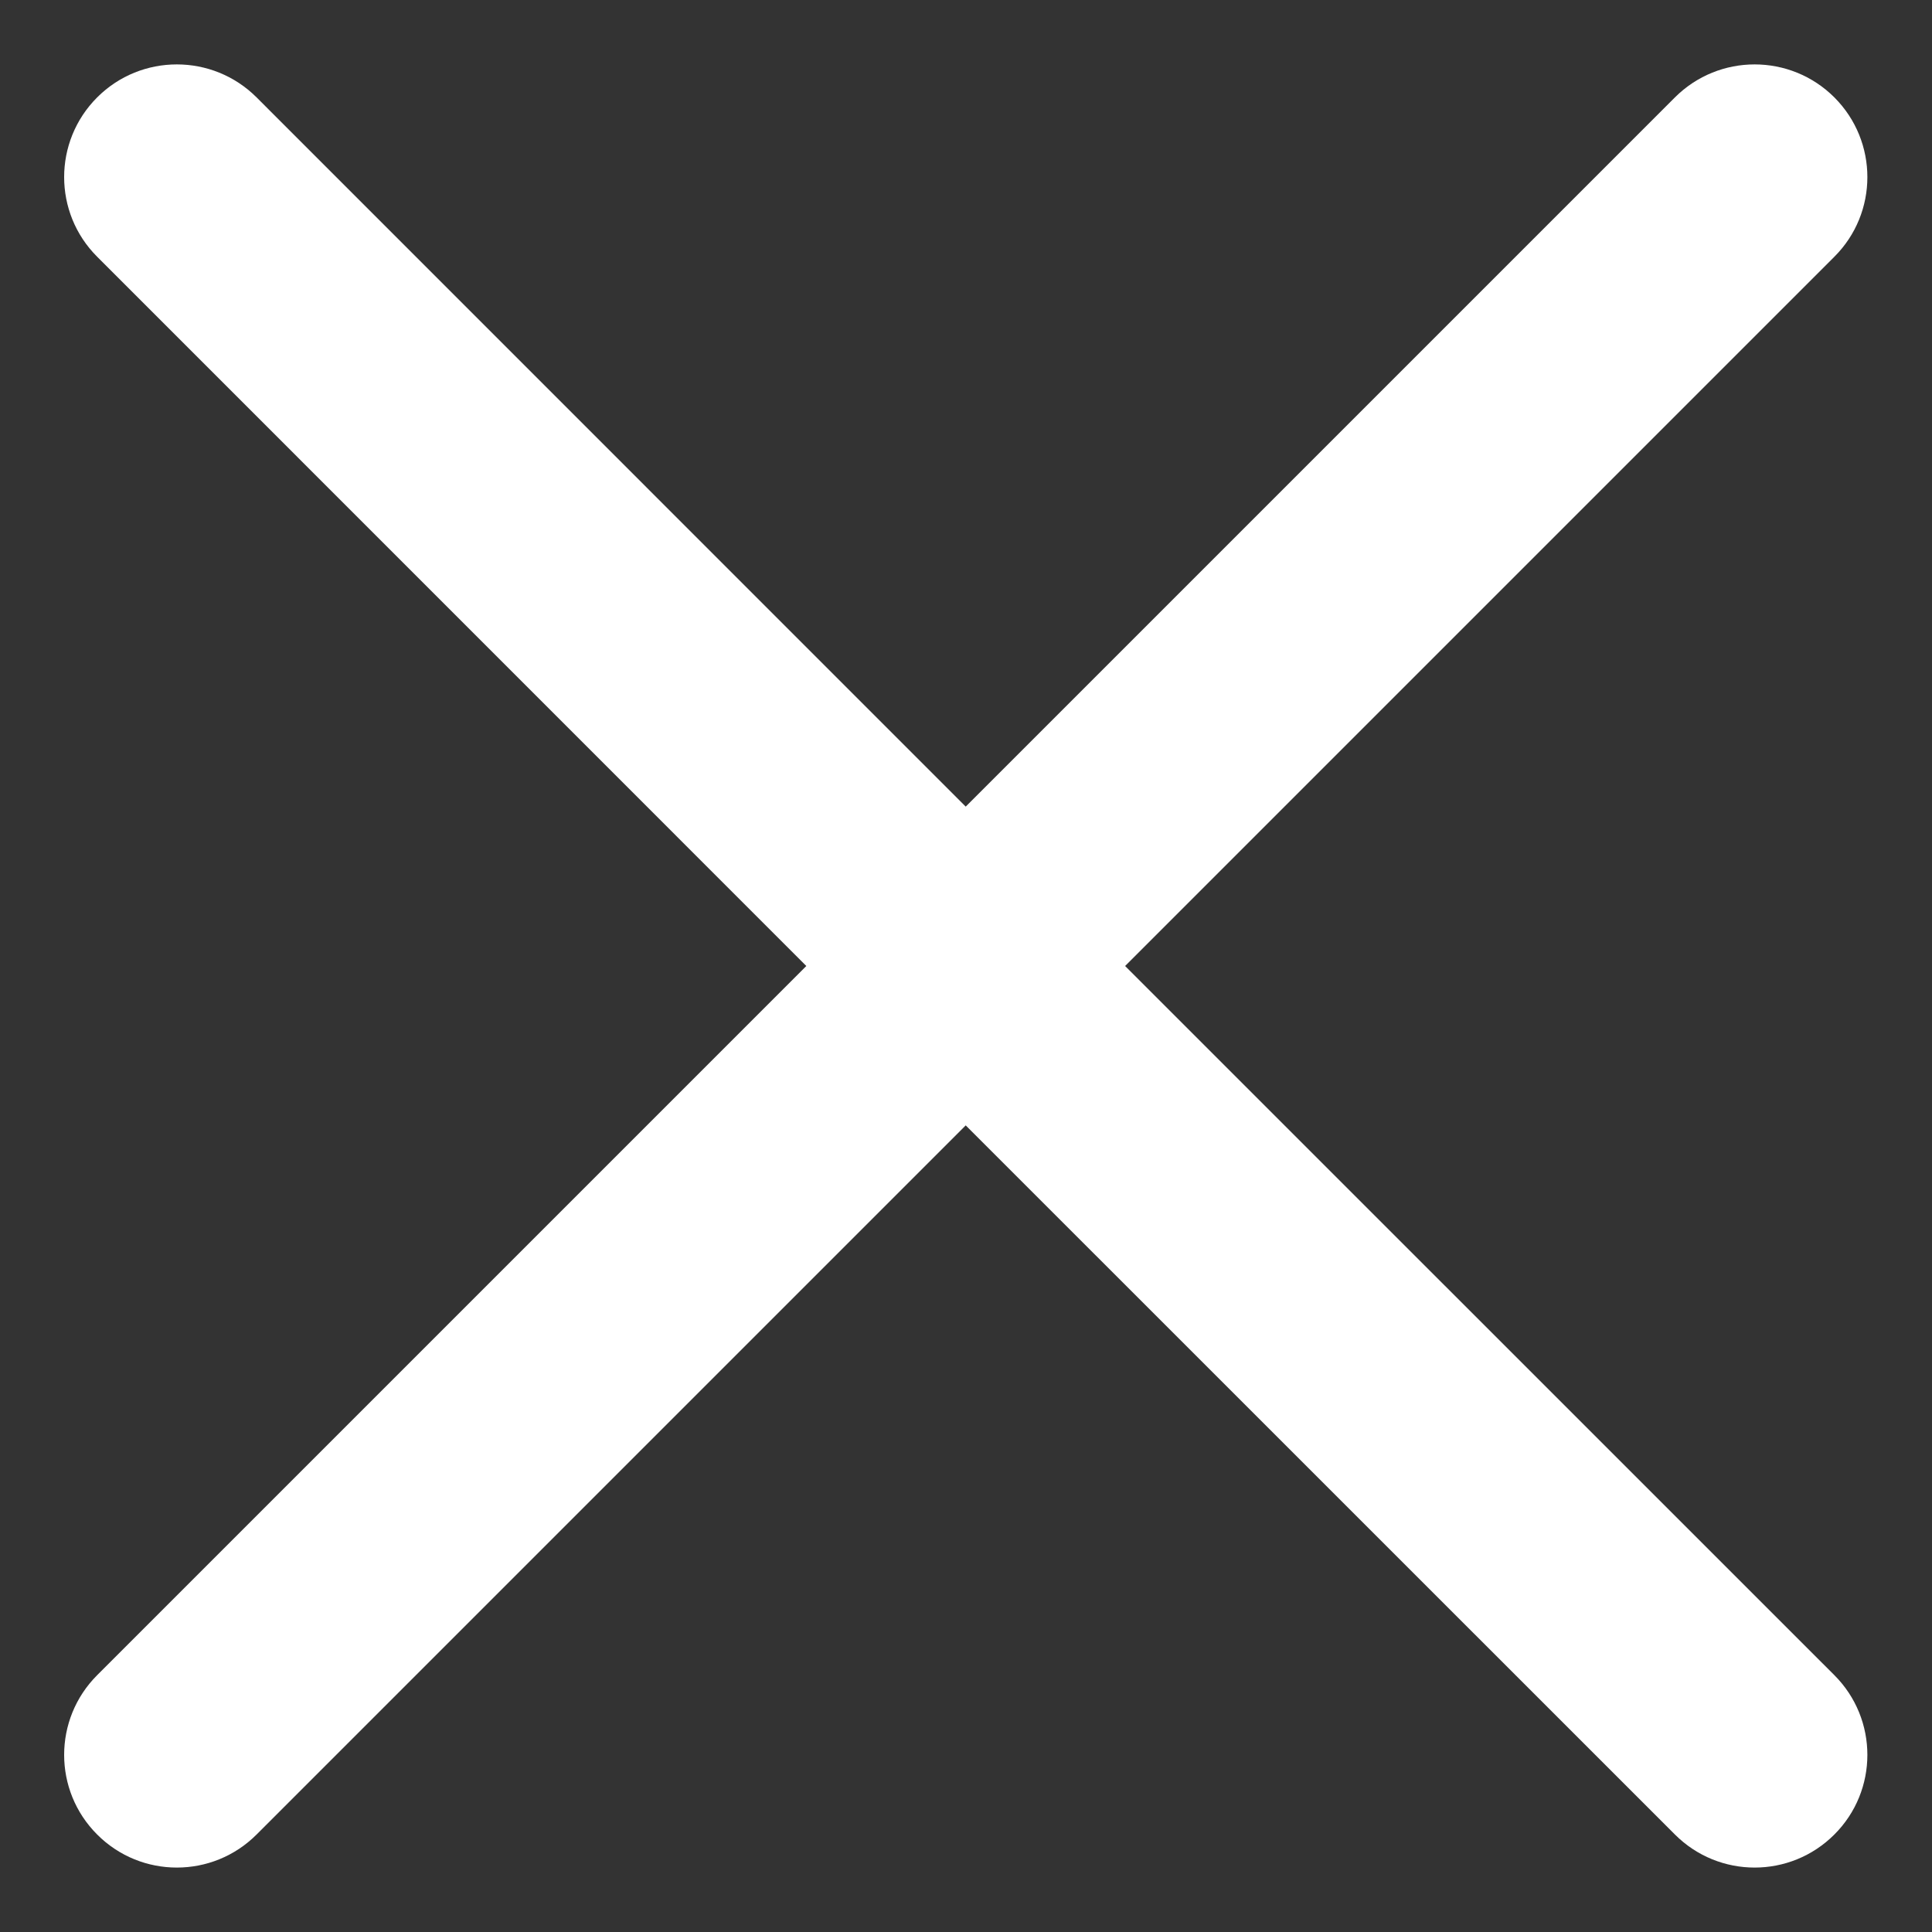
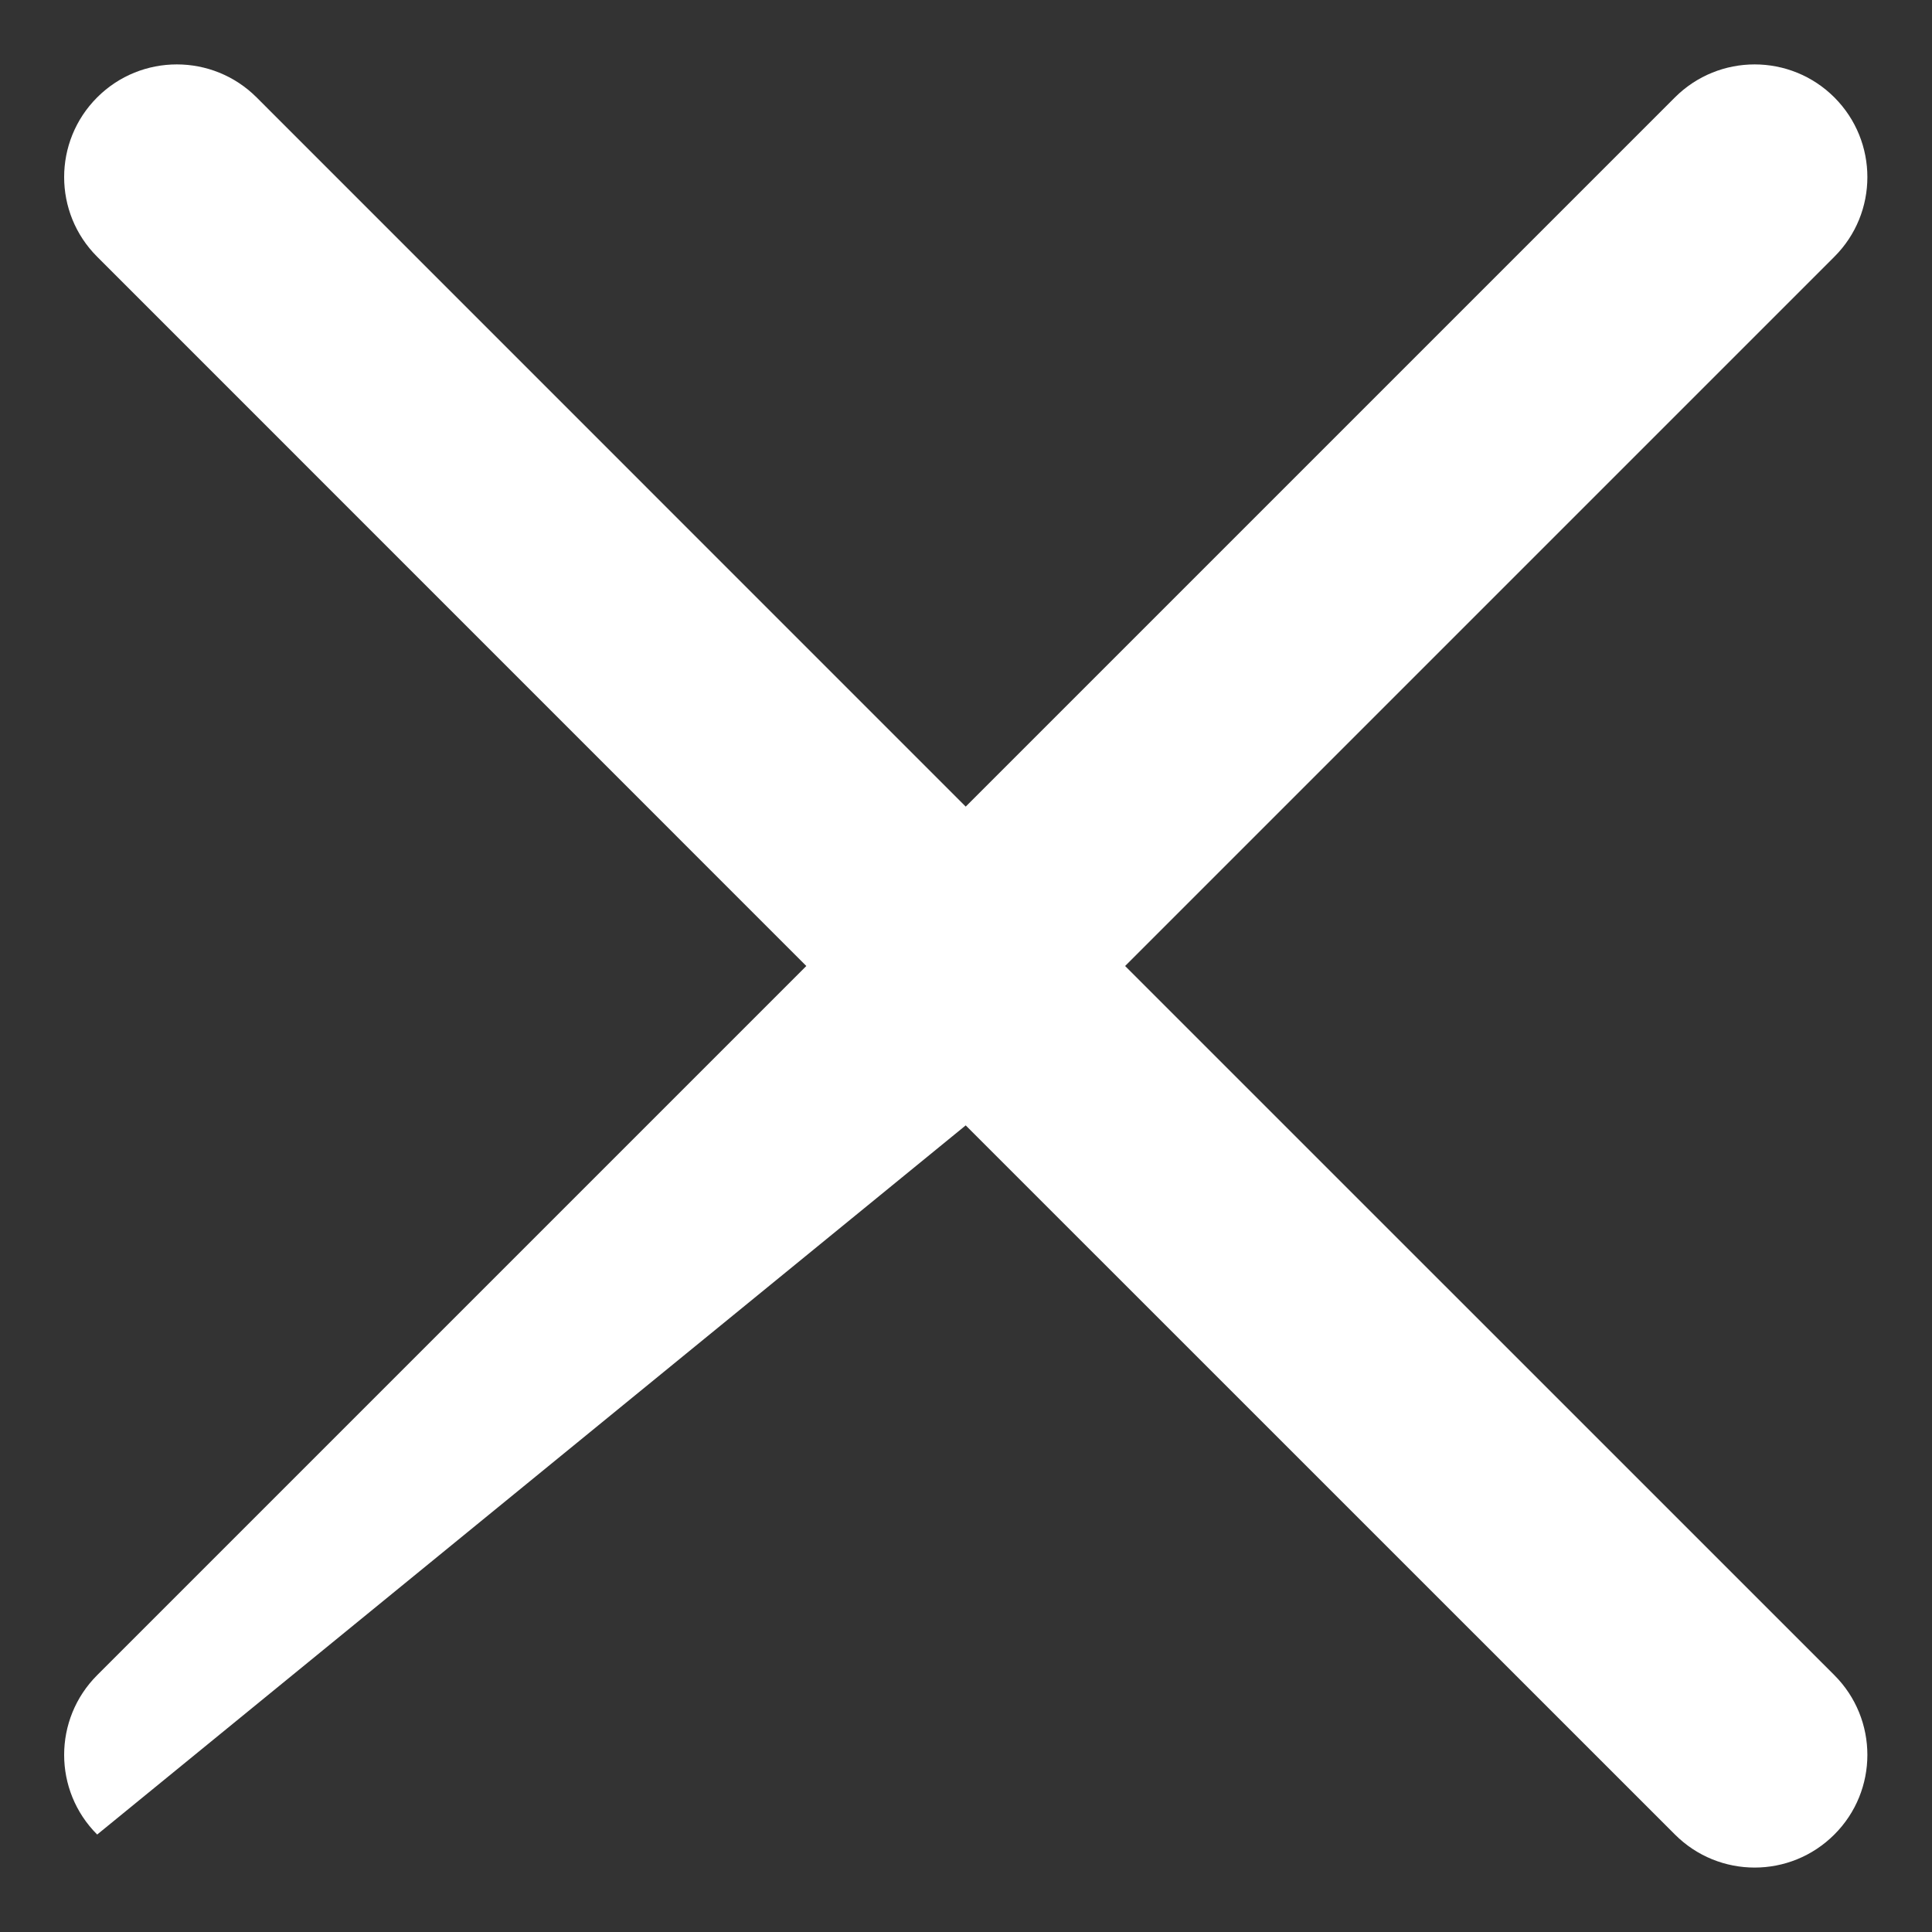
<svg xmlns="http://www.w3.org/2000/svg" width="20" height="20" viewBox="0 0 20 20" fill="none">
  <rect x="0" y="0" width="20" height="20" fill="#333333" stroke="none" />
-   <path d="M18.989 2.658C19.445 2.203 19.445 1.464 18.989 1.008C18.533 0.553 17.795 0.553 17.339 1.008L9.997 8.35L2.656 1.008C2.2 0.553 1.461 0.553 1.006 1.008C0.55 1.464 0.55 2.203 1.006 2.658L8.347 10L1.006 17.341C0.55 17.797 0.55 18.536 1.006 18.991C1.461 19.447 2.2 19.447 2.656 18.991L9.997 11.65L17.339 18.991C17.795 19.447 18.533 19.447 18.989 18.991C19.445 18.536 19.445 17.797 18.989 17.341L11.647 10L18.989 2.658Z" fill="white" />
+   <path d="M18.989 2.658C19.445 2.203 19.445 1.464 18.989 1.008C18.533 0.553 17.795 0.553 17.339 1.008L9.997 8.35L2.656 1.008C2.2 0.553 1.461 0.553 1.006 1.008C0.55 1.464 0.55 2.203 1.006 2.658L8.347 10L1.006 17.341C0.55 17.797 0.55 18.536 1.006 18.991L9.997 11.65L17.339 18.991C17.795 19.447 18.533 19.447 18.989 18.991C19.445 18.536 19.445 17.797 18.989 17.341L11.647 10L18.989 2.658Z" fill="white" />
</svg>